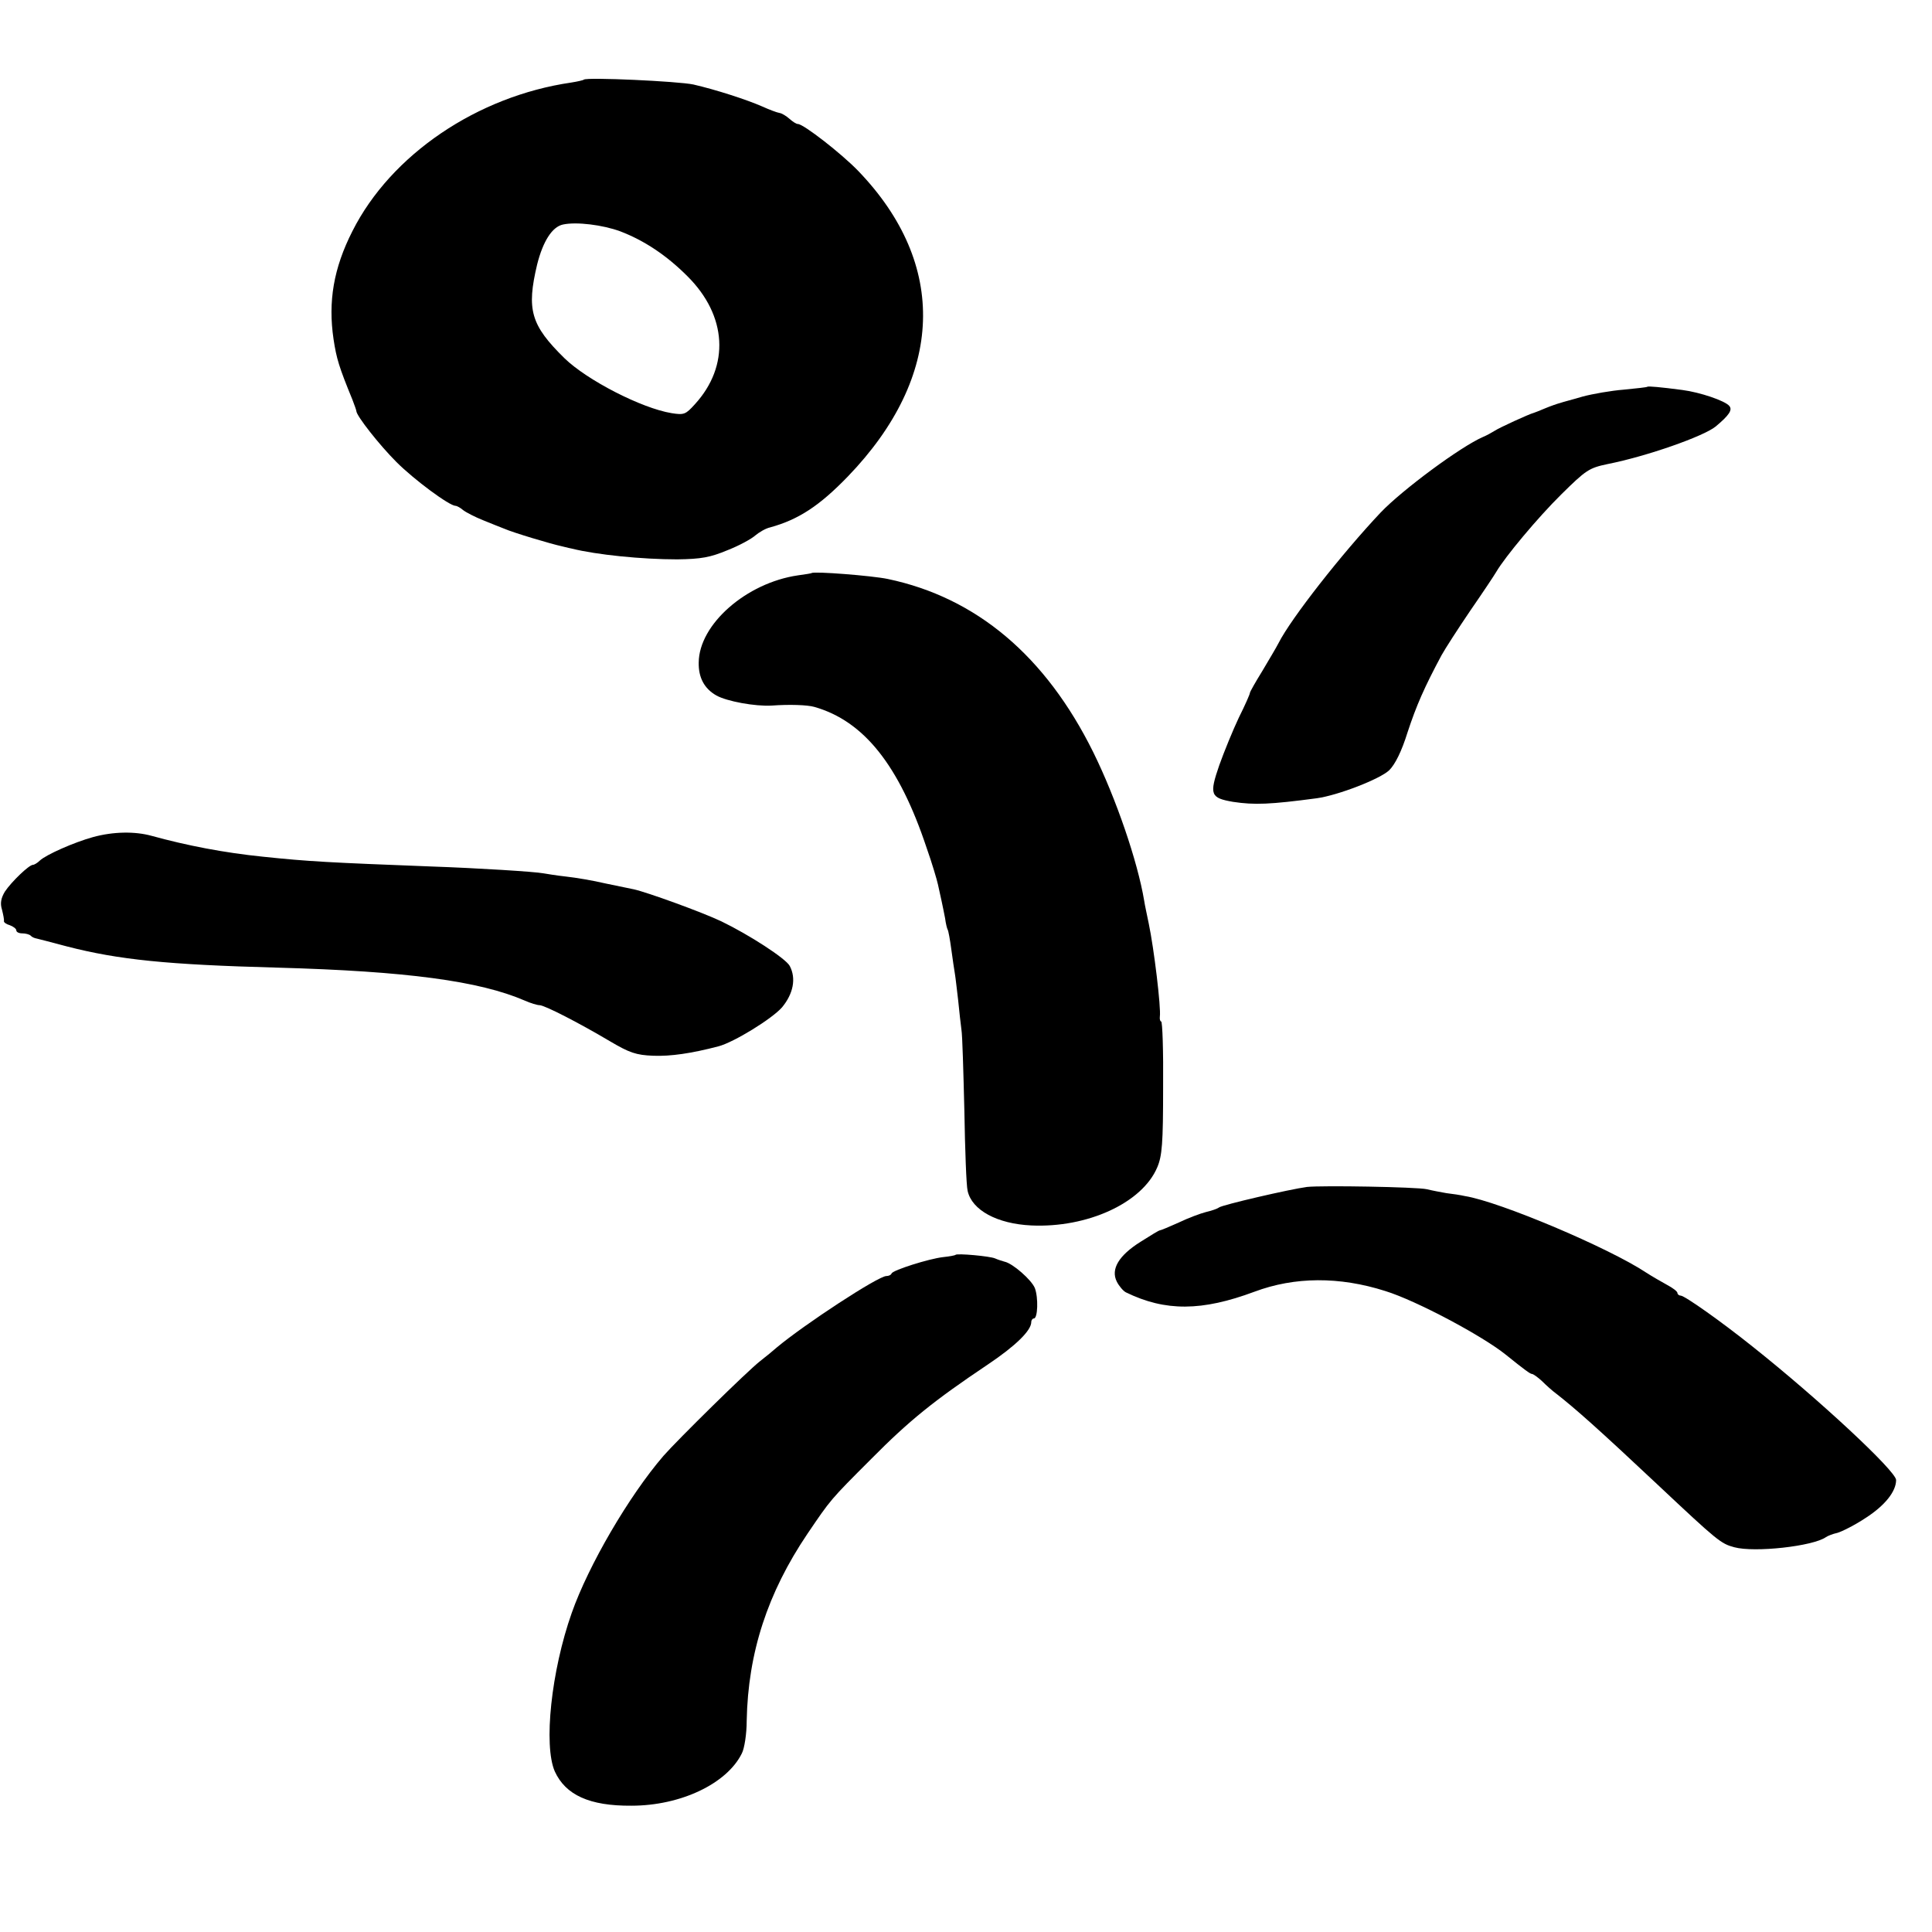
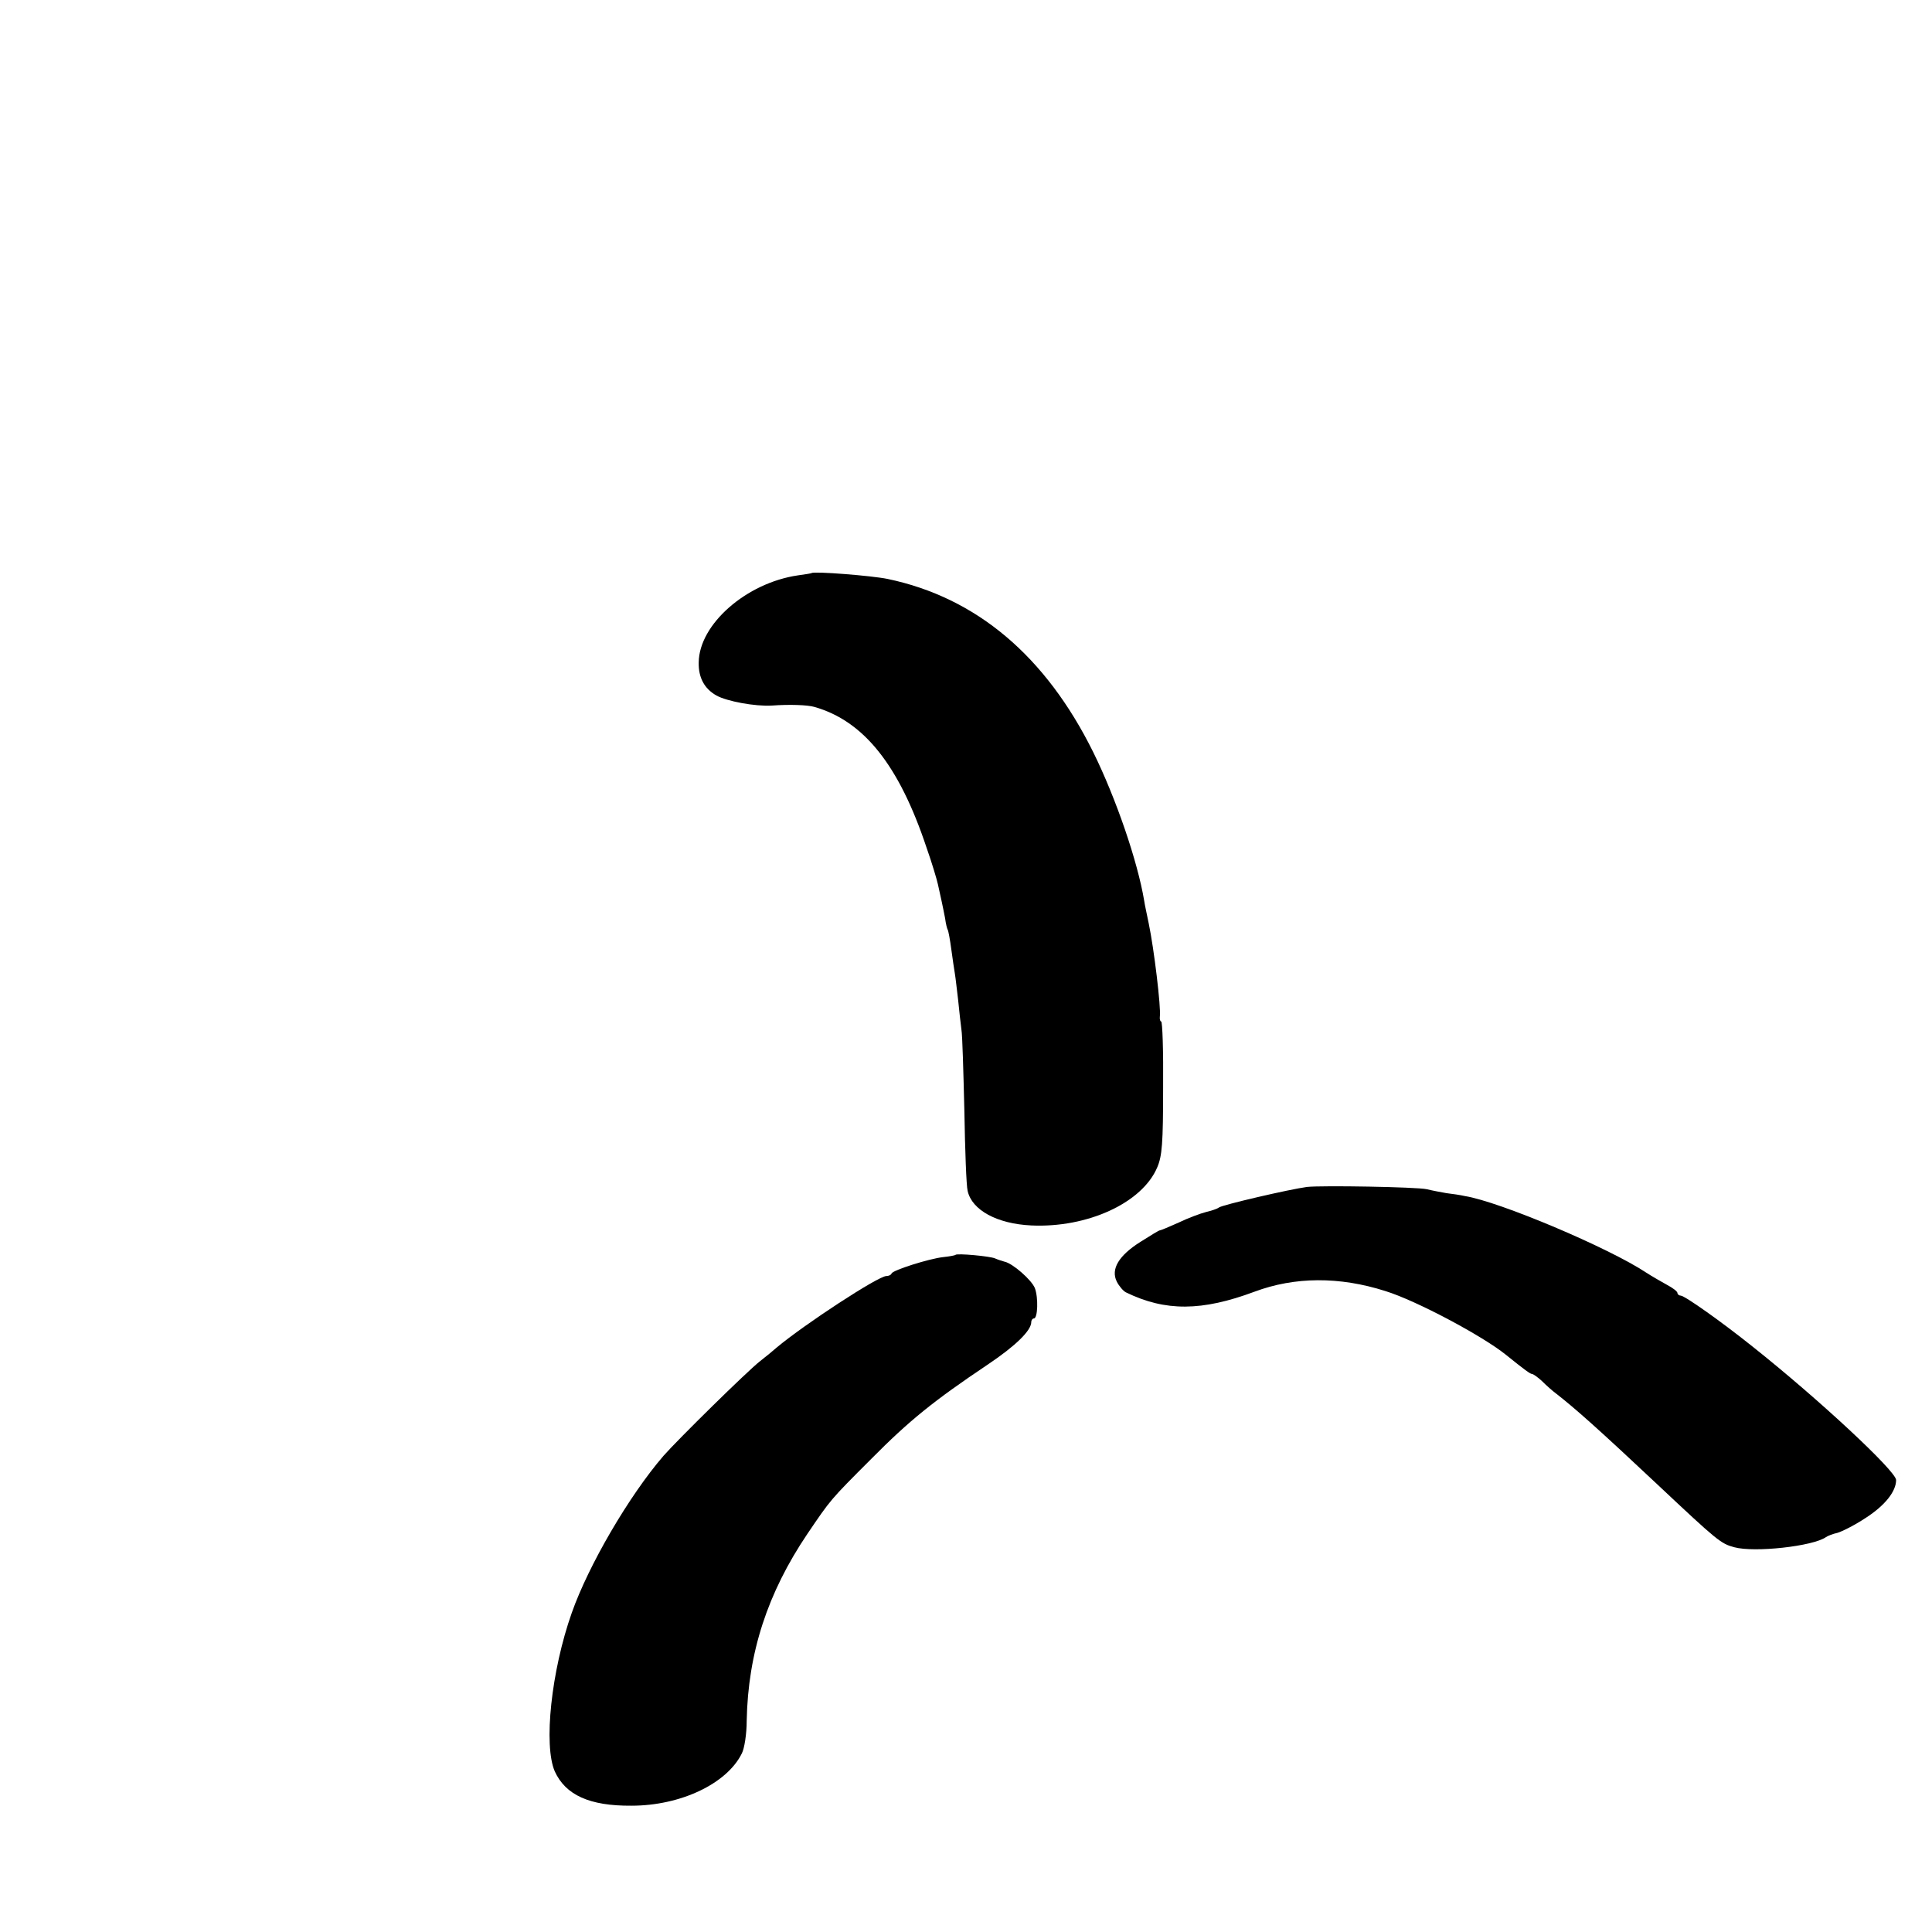
<svg xmlns="http://www.w3.org/2000/svg" version="1.0" width="592pt" height="592pt" viewBox="0 0 592 592" preserveAspectRatio="xMidYMid meet">
  <g transform="translate(0,592) scale(0.1,-0.1)" fill="#000000" stroke="none">
-     <path d="M1789 5676 c-2 -2 -20 -6 -39 -9 -288 -42 -552 -221 -670 -455 -58 -114 -75 -216 -58 -331 9 -60 17 -86 58 -186 6 -16 12 -32 12 -35 1 -15 70 -103 123 -156 54 -54 162 -134 181 -134 4 0 15 -6 23 -13 9 -7 36 -21 61 -31 25 -10 54 -22 65 -26 27 -12 144 -47 177 -54 16 -4 29 -7 30 -7 76 -19 215 -33 323 -33 74 1 101 6 154 28 36 14 74 35 85 45 12 10 32 22 46 25 87 24 151 66 238 156 296 307 307 650 32 936 -51 53 -168 144 -185 144 -5 0 -16 7 -26 16 -9 8 -23 17 -31 18 -7 1 -31 10 -53 20 -48 21 -141 51 -210 67 -46 10 -327 23 -336 15z m112 -465 c73 -28 141 -73 205 -137 122 -121 131 -275 23 -393 -28 -31 -33 -33 -71 -27 -92 15 -259 101 -328 168 -104 102 -117 149 -84 288 18 71 46 115 79 122 41 9 122 -1 176 -21z" />
-     <path d="M5048 4735 c-2 -2 -34 -5 -73 -9 -38 -3 -95 -13 -125 -21 -30 -9 -62 -17 -70 -20 -8 -2 -28 -9 -45 -16 -16 -7 -32 -13 -35 -14 -13 -3 -107 -46 -120 -55 -8 -5 -24 -14 -36 -19 -69 -30 -247 -162 -313 -231 -119 -126 -275 -325 -313 -400 -7 -14 -30 -52 -50 -86 -21 -34 -38 -64 -38 -67 0 -4 -15 -38 -34 -76 -18 -38 -45 -104 -60 -146 -31 -90 -27 -100 42 -112 66 -10 114 -8 257 11 65 9 194 59 222 86 18 18 38 58 56 116 27 82 51 137 104 236 11 20 51 82 89 138 38 55 74 109 79 118 27 46 127 166 199 237 76 75 85 81 142 93 121 24 294 85 331 115 42 35 52 51 42 63 -13 16 -90 42 -144 49 -68 9 -104 12 -107 10z" />
    <path d="M2487 4164 c-1 -1 -20 -4 -42 -7 -158 -23 -303 -150 -304 -267 -1 -46 17 -80 54 -101 32 -18 119 -34 170 -31 54 4 109 2 130 -4 152 -43 260 -179 344 -431 17 -48 32 -99 35 -113 3 -14 8 -36 11 -50 3 -14 8 -38 11 -54 2 -16 6 -32 8 -35 2 -3 7 -30 11 -60 4 -30 9 -63 11 -75 2 -11 6 -48 10 -81 3 -33 8 -73 10 -90 3 -16 6 -128 9 -248 2 -120 6 -230 10 -246 13 -59 90 -101 195 -106 172 -8 340 69 386 178 15 35 18 74 18 244 1 112 -2 203 -6 203 -3 0 -5 7 -4 15 4 27 -18 209 -34 285 -5 25 -12 56 -14 70 -20 120 -86 313 -156 455 -146 295 -358 474 -630 531 -48 10 -226 24 -233 18z" />
-     <path d="M285 3355 c-58 -16 -144 -54 -163 -72 -7 -7 -17 -13 -21 -13 -12 0 -66 -52 -86 -82 -12 -20 -15 -36 -9 -55 4 -16 7 -31 6 -35 -1 -4 7 -10 18 -13 11 -4 20 -11 20 -16 0 -5 8 -9 18 -9 10 0 22 -3 26 -7 3 -4 12 -8 19 -9 7 -2 48 -12 92 -24 159 -41 308 -56 645 -65 397 -11 619 -41 758 -101 18 -8 38 -14 45 -14 16 0 124 -56 215 -110 61 -36 81 -43 134 -45 53 -2 116 7 200 29 48 13 163 84 194 119 35 42 44 89 24 127 -12 23 -125 96 -210 137 -59 28 -227 89 -268 98 -9 2 -48 10 -87 18 -38 9 -92 18 -120 21 -27 3 -59 8 -70 10 -26 5 -200 16 -345 21 -310 12 -373 15 -515 30 -118 12 -232 34 -341 64 -51 14 -117 13 -179 -4z" />
    <path d="M4005 2283 c-53 -7 -260 -55 -270 -63 -5 -4 -23 -10 -40 -14 -16 -4 -54 -18 -83 -32 -29 -13 -55 -24 -58 -24 -3 0 -29 -16 -59 -35 -67 -42 -92 -84 -73 -122 7 -14 20 -29 28 -33 121 -59 233 -58 394 2 123 46 260 47 401 2 94 -29 297 -137 369 -195 57 -46 75 -59 80 -59 4 0 18 -10 31 -22 13 -13 32 -30 43 -38 59 -46 130 -109 312 -280 183 -172 193 -180 234 -191 62 -17 242 3 281 31 6 4 21 10 35 13 14 4 54 24 87 46 59 38 93 81 93 116 0 27 -236 247 -440 409 -95 76 -208 156 -220 156 -5 0 -10 4 -10 8 0 5 -15 16 -32 25 -18 10 -46 26 -63 37 -114 76 -450 218 -556 235 -13 3 -39 7 -57 9 -17 3 -44 8 -60 12 -31 7 -321 12 -367 7z" />
    <path d="M2928 2075 c-2 -2 -19 -5 -38 -7 -44 -5 -154 -40 -158 -50 -2 -5 -9 -8 -16 -8 -25 0 -251 -148 -336 -219 -10 -9 -32 -27 -50 -41 -40 -31 -255 -243 -297 -291 -106 -123 -230 -336 -281 -481 -63 -178 -87 -406 -52 -486 33 -72 106 -106 235 -105 150 0 292 67 338 160 8 15 15 60 15 100 4 209 64 392 186 573 72 106 69 103 196 230 116 117 190 177 357 289 85 57 133 104 133 130 0 6 4 11 8 11 12 0 14 64 3 93 -10 25 -68 76 -93 81 -7 2 -20 6 -29 10 -16 7 -116 16 -121 11z" />
  </g>
</svg>